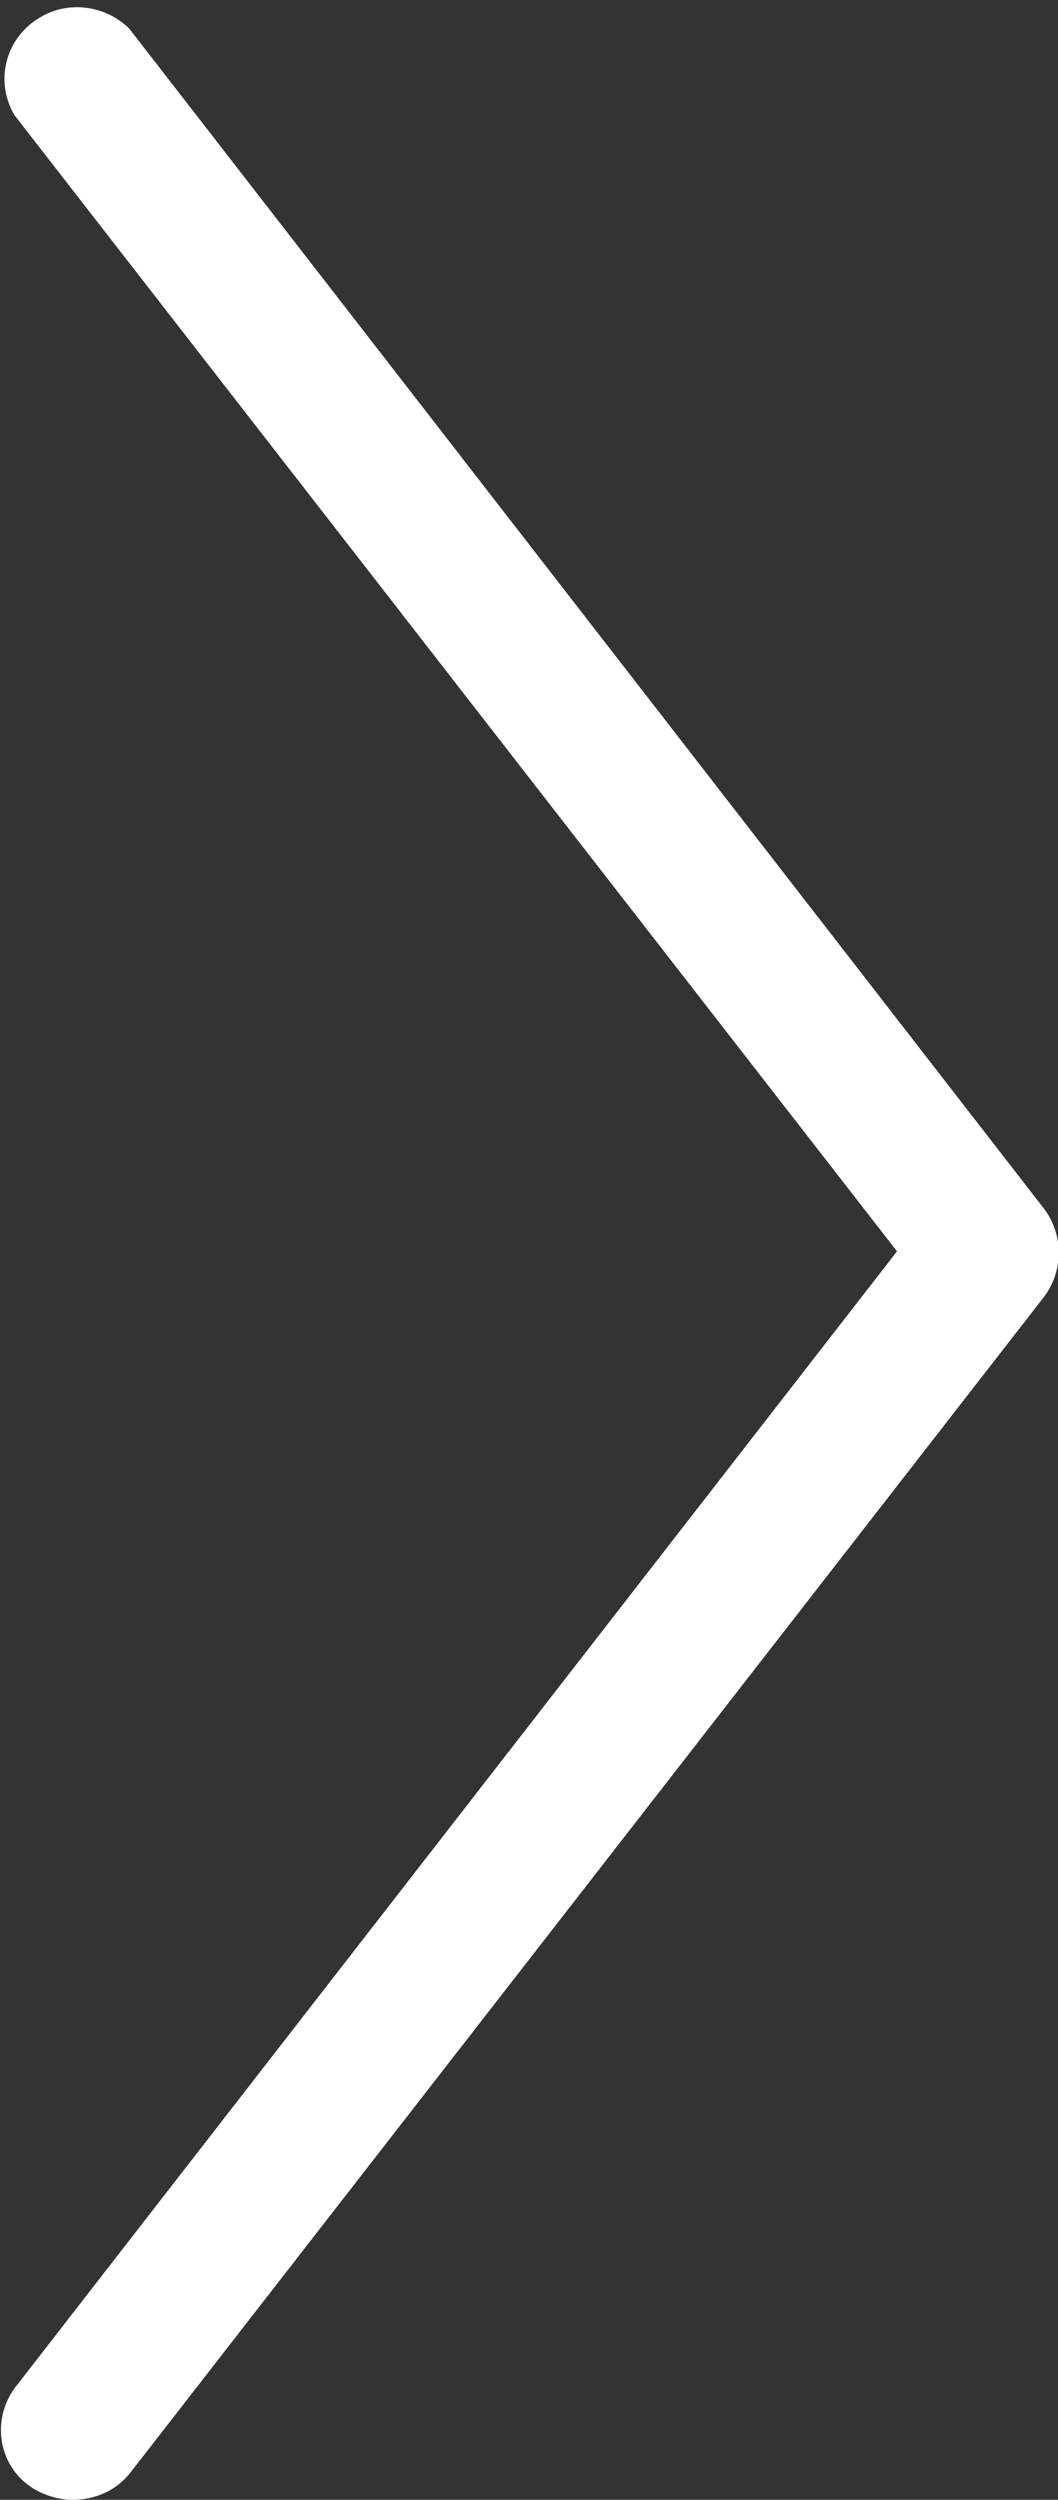
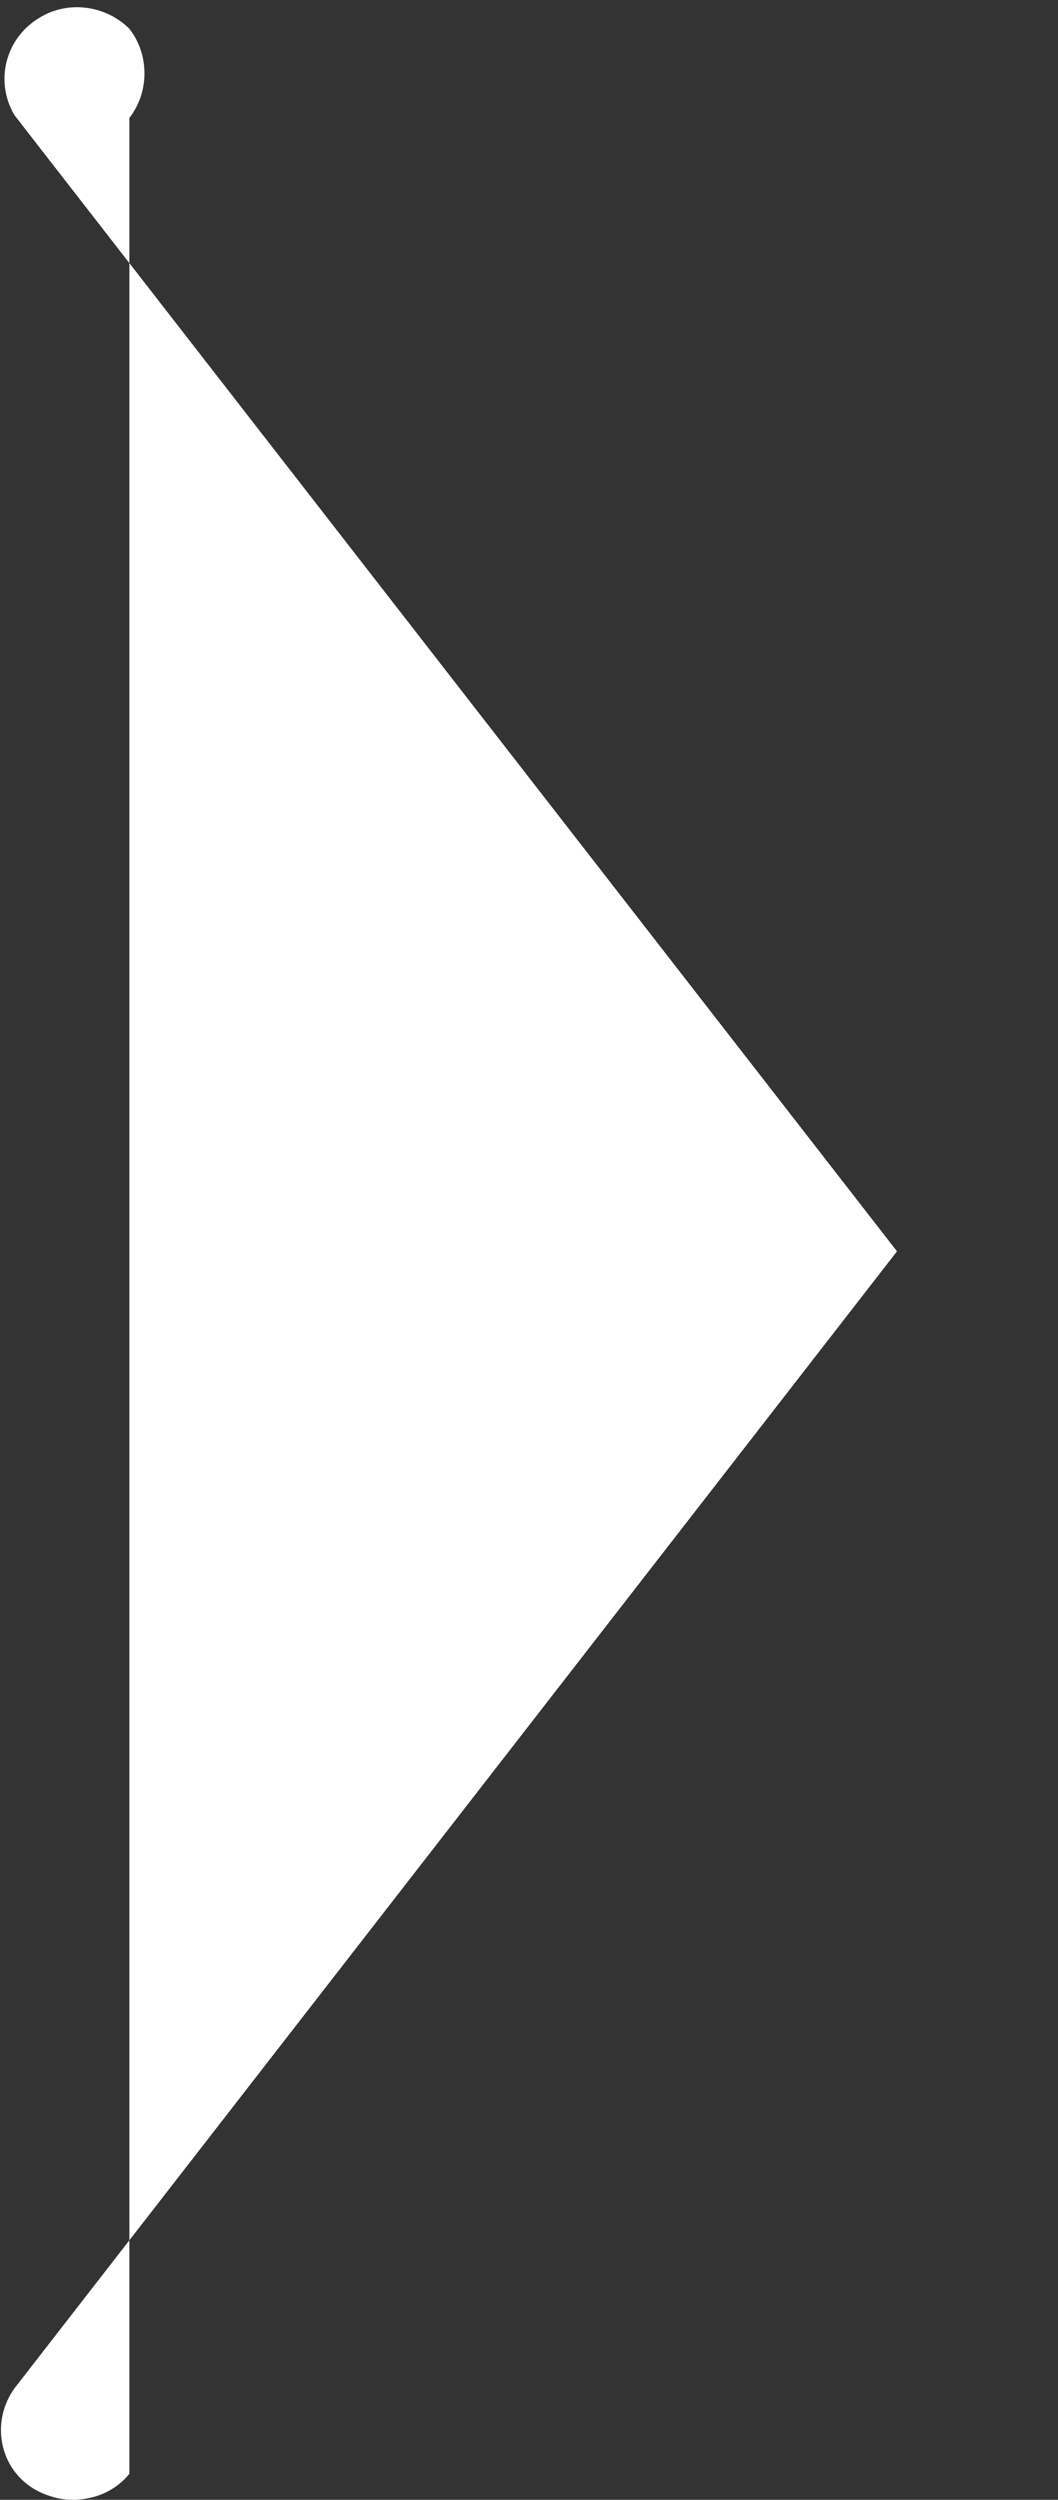
<svg xmlns="http://www.w3.org/2000/svg" version="1.1" id="レイヤー_1" x="0px" y="0px" viewBox="0 0 36.8 86.9" style="enable-background:new 0 0 36.8 86.9;" xml:space="preserve">
  <rect x="0" y="0" width="36.8" height="86.9" fill="#333333" stroke="none" />
  <style type="text/css">
	.st0{fill:#FFFFFF;}
</style>
-   <path class="st0" d="M2.5,86.9c-0.5,0-1.1-0.2-1.5-0.5c-1.1-0.8-1.3-2.4-0.4-3.5l30.6-39.4L0.5,4c-0.7-1.2-0.3-2.7,0.9-3.4  C2.4,0,3.7,0.2,4.5,1l31.8,41c0.7,0.9,0.7,2.2,0,3.1L4.5,86C4,86.6,3.3,86.9,2.5,86.9z" />
+   <path class="st0" d="M2.5,86.9c-0.5,0-1.1-0.2-1.5-0.5c-1.1-0.8-1.3-2.4-0.4-3.5l30.6-39.4L0.5,4c-0.7-1.2-0.3-2.7,0.9-3.4  C2.4,0,3.7,0.2,4.5,1c0.7,0.9,0.7,2.2,0,3.1L4.5,86C4,86.6,3.3,86.9,2.5,86.9z" />
</svg>